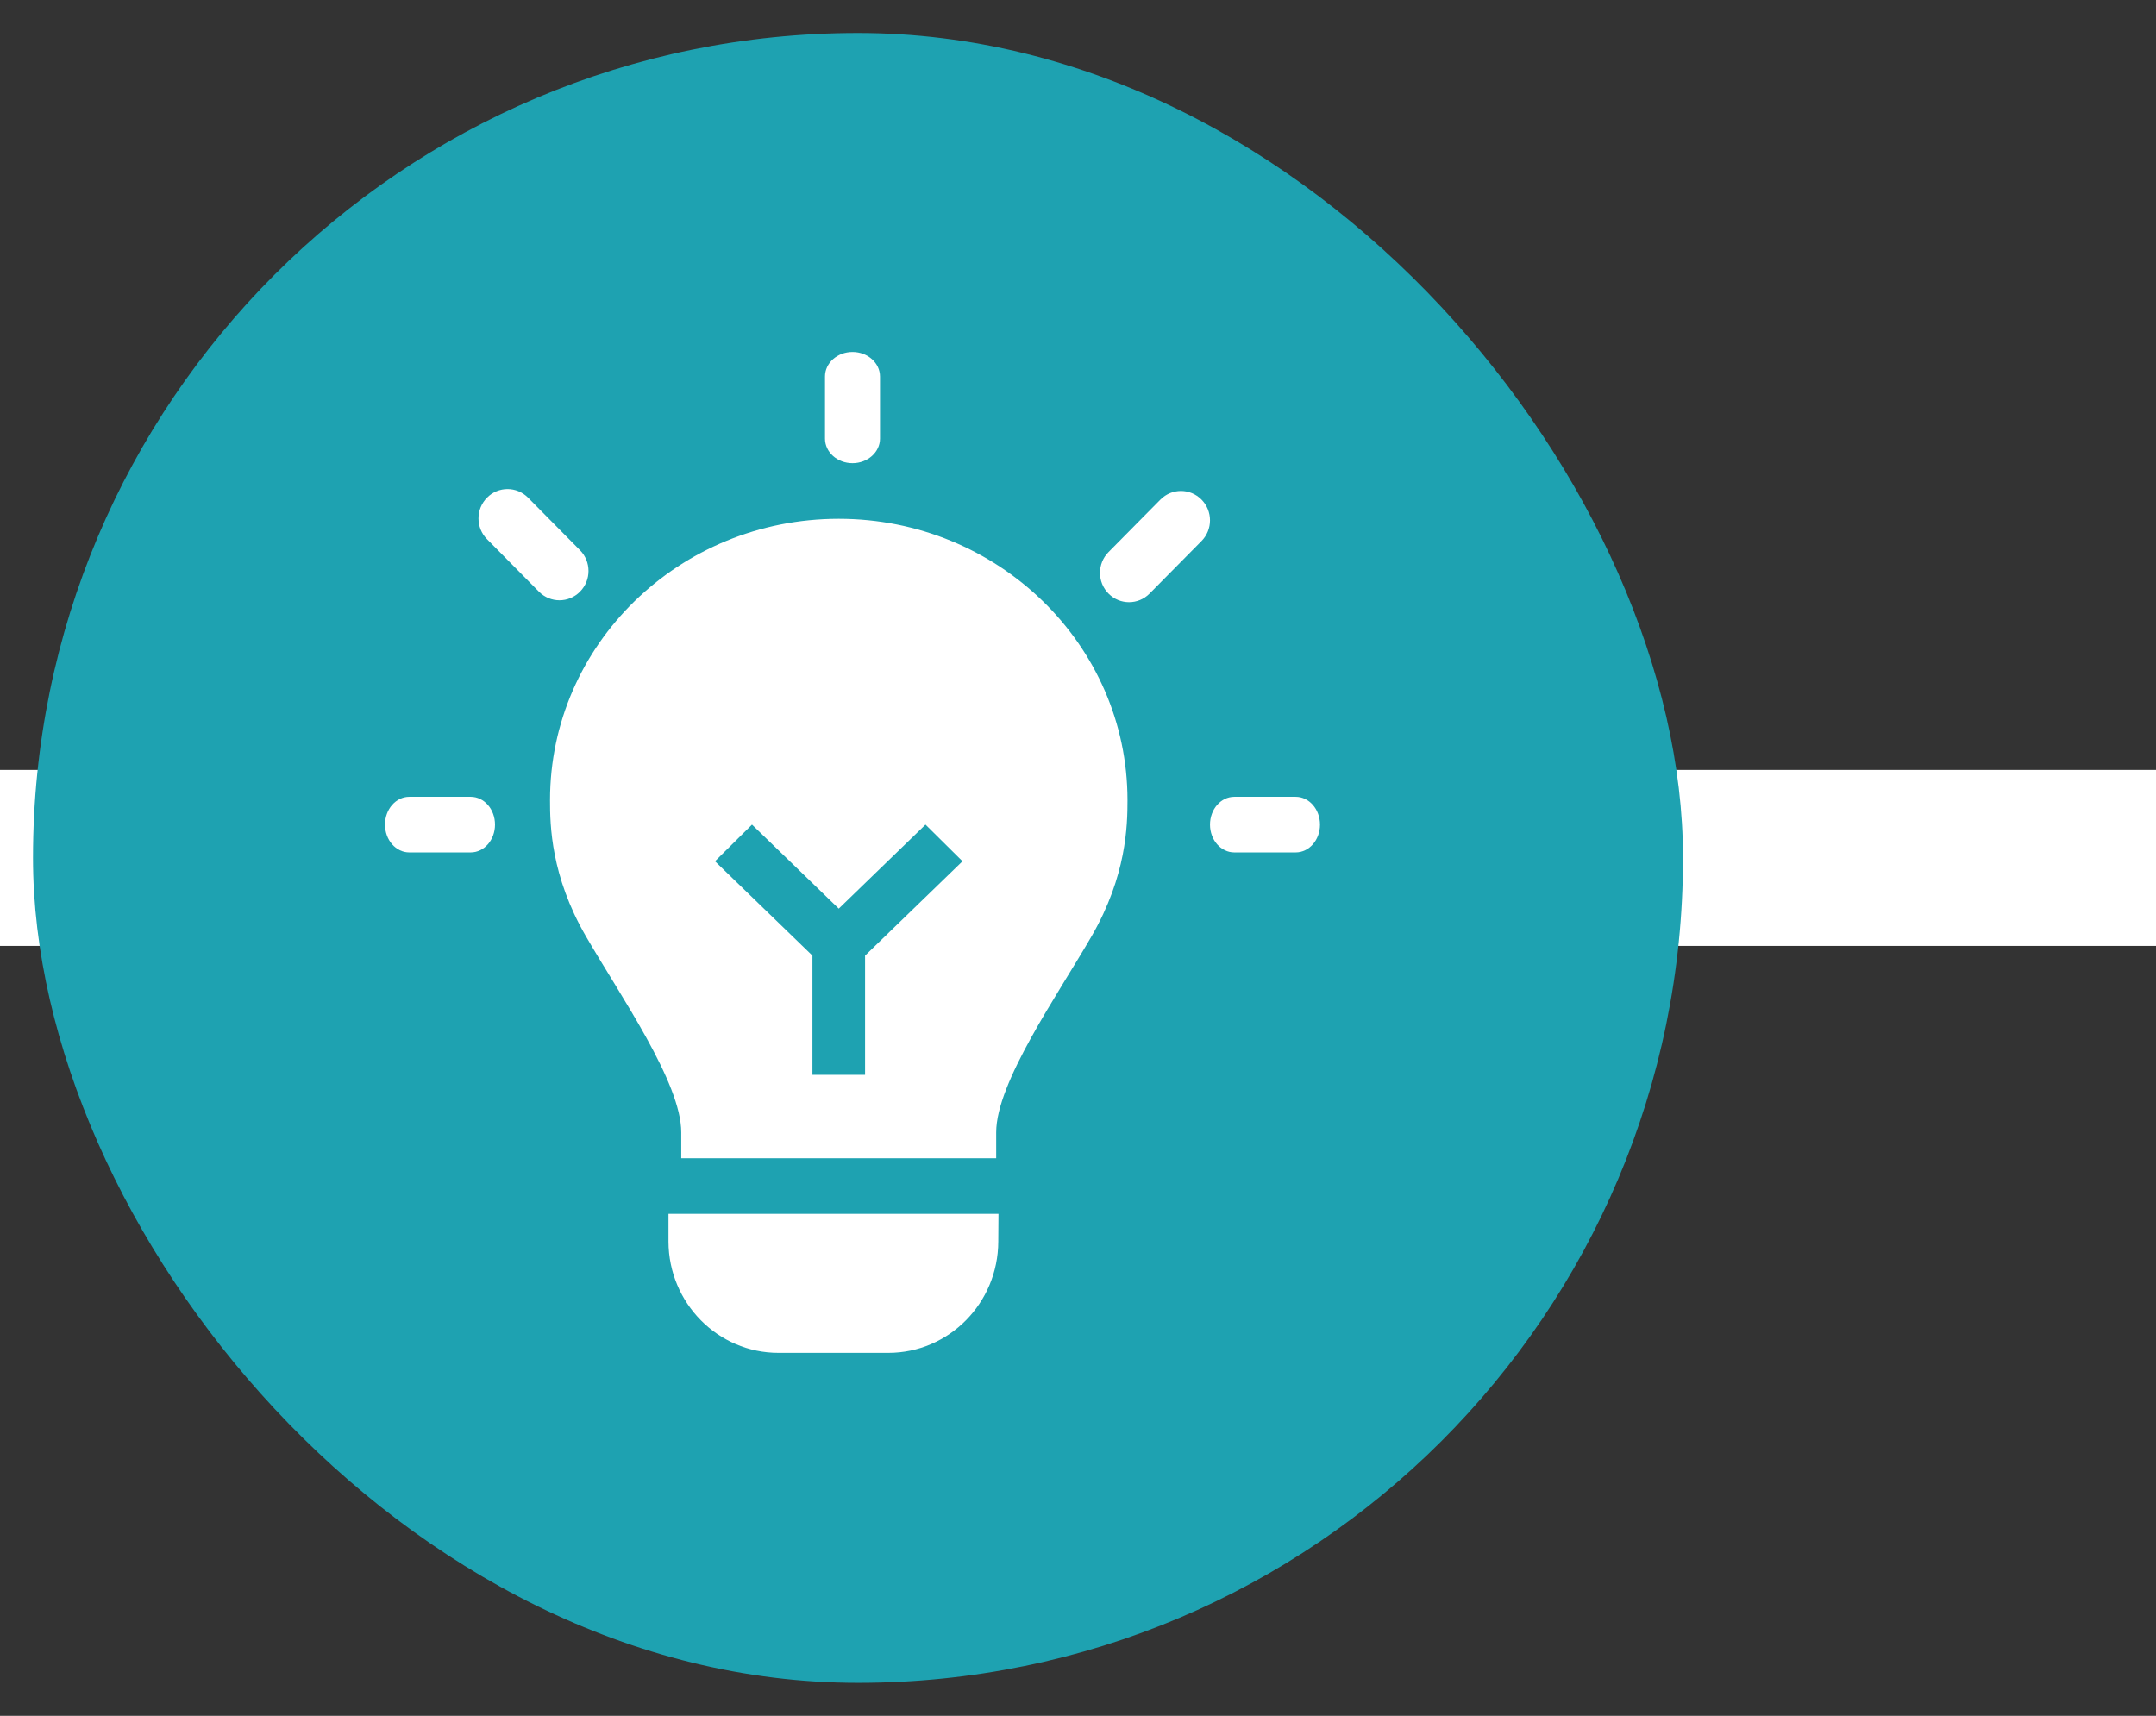
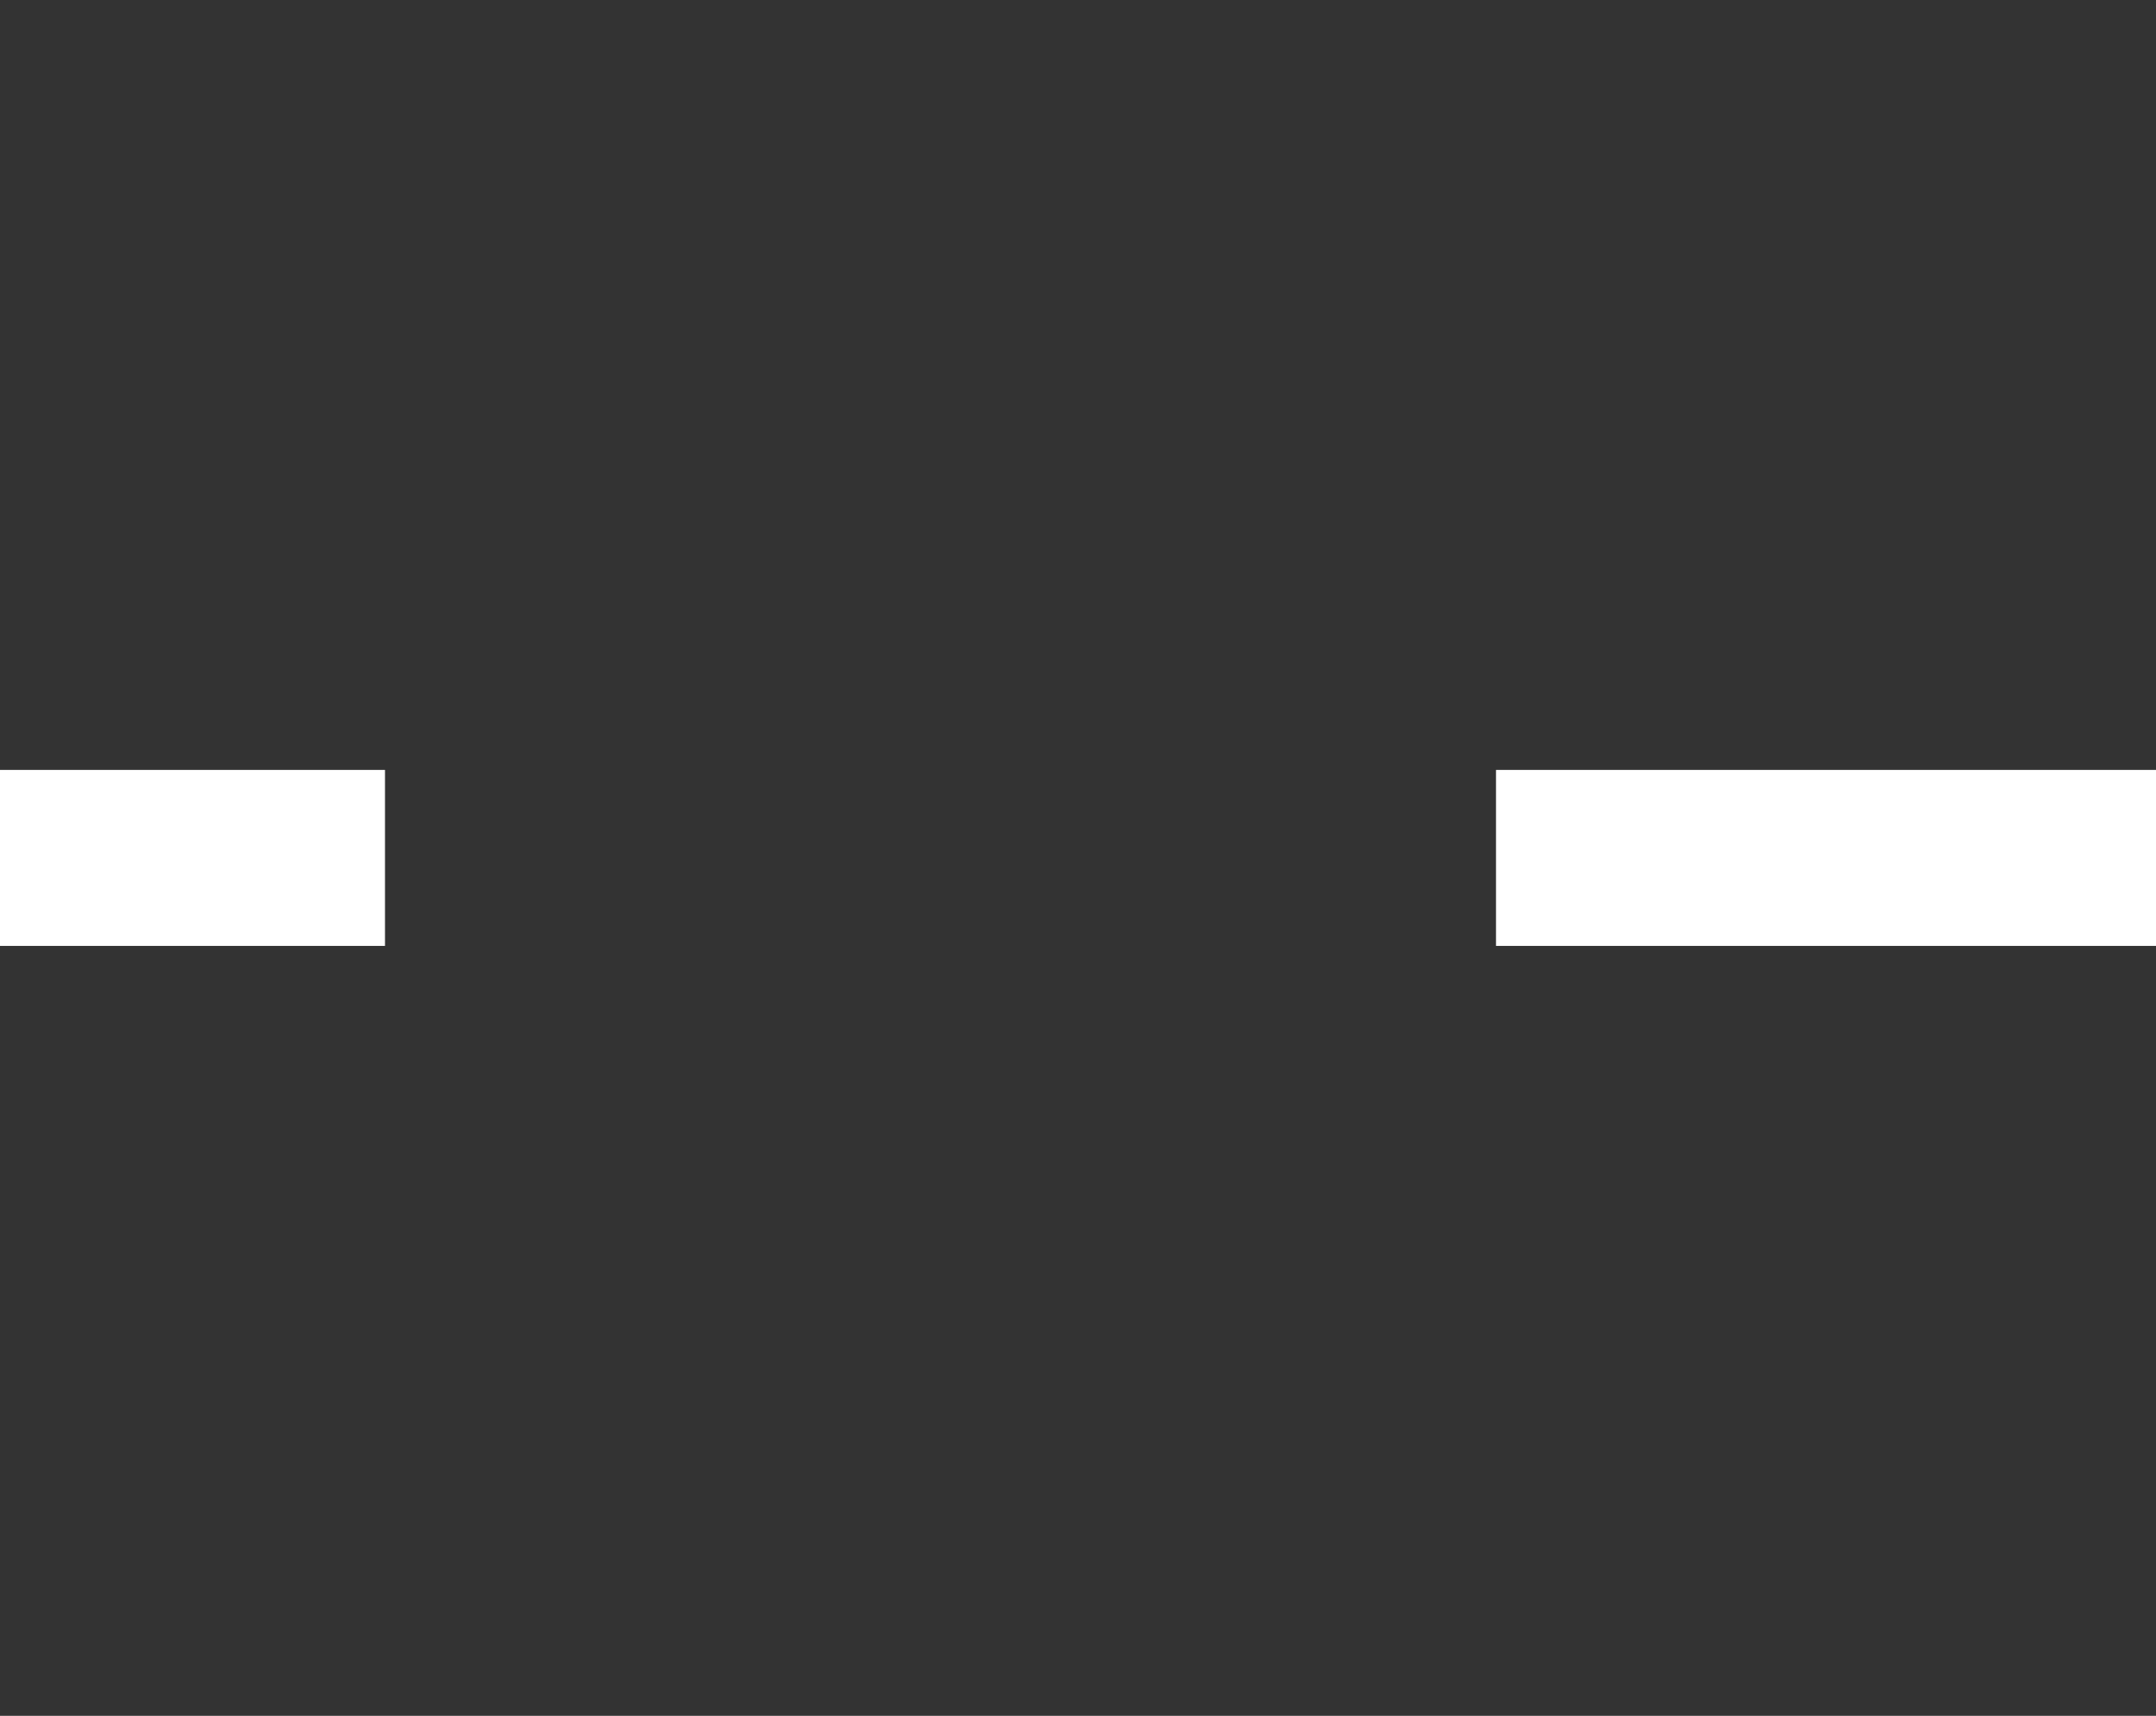
<svg xmlns="http://www.w3.org/2000/svg" width="196px" height="156px" viewBox="0 0 196 156" version="1.1">
  <rect x="0" y="0" width="196" height="156" fill="#333333" stroke="none" />
  <title>power copy</title>
  <g id="power-copy" stroke="none" stroke-width="1" fill="none" fill-rule="evenodd">
    <rect id="Rectangle-Copy-4" fill="#FFFFFF" x="136" y="70" width="60" height="16" />
    <rect id="Rectangle-Copy-5" fill="#FFFFFF" x="-25" y="70" width="60" height="16" />
    <g id="Group-22" transform="translate(3, 3)" fill="#1EA2B1">
-       <rect id="Rectangle-Copy" x="0" y="0" width="150" height="150" rx="75" />
-     </g>
+       </g>
    <g id="gas-copy-8" transform="translate(35, 32)" fill="#FFFFFF">
-       <path d="M65.774,18.195 C64.742,19.238 64.742,20.927 65.774,21.968 C66.806,23.011 68.473,23.011 69.505,21.968 L74.226,17.194 C75.258,16.151 75.258,14.465 74.226,13.421 C73.194,12.378 71.527,12.378 70.495,13.421 L65.774,18.195 Z M77.208,40.444 C75.989,40.444 75,41.574 75,42.972 C75,44.37 75.989,45.5 77.208,45.5 L82.792,45.5 C84.011,45.5 85,44.37 85,42.972 C85,41.574 84.011,40.444 82.792,40.444 L77.208,40.444 Z M43.642,54.883 L43.642,65.722 L38.858,65.722 L38.858,54.885 L30,46.304 L33.363,42.972 L41.25,50.612 L49.137,42.972 L52.5,46.304 L43.642,54.883 Z M15.002,40.748 C15,43.073 15.093,47.627 18.242,53.087 C21.394,58.545 26.932,66.42 26.932,70.957 L26.932,73.306 L55.563,73.306 L55.563,70.957 C55.563,66.42 61.103,58.545 64.255,53.087 C67.405,47.627 67.5,43.073 67.5,40.748 C67.493,26.62 55.742,15.167 41.248,15.167 C26.753,15.167 15.002,26.62 15.002,40.748 Z M17.726,18.022 L13.005,13.248 C11.973,12.205 10.303,12.205 9.274,13.248 C8.242,14.291 8.242,15.978 9.274,17.021 L13.995,21.794 C15.027,22.838 16.694,22.838 17.726,21.794 C18.758,20.754 18.758,19.065 17.726,18.022 Z M45,7.879 L45,2.232 C45,0.998 43.88,0 42.5,0 C41.12,0 40,0.998 40,2.232 L40,7.879 C40,9.111 41.12,10.111 42.5,10.111 C43.88,10.111 45,9.111 45,7.879 Z M25.771,80.889 C25.791,86.46 30.258,91 35.773,91 L45.756,91 C51.271,91 55.738,86.46 55.753,80.889 L55.771,78.361 L25.771,78.361 L25.771,80.889 Z M2.208,40.444 C0.987,40.444 0,41.574 0,42.972 C0,44.37 0.987,45.5 2.208,45.5 L7.792,45.5 C9.011,45.5 10,44.37 10,42.972 C10,41.574 9.011,40.444 7.792,40.444 L2.208,40.444 Z" id="EON_Pict_Light_Bulb_96x96-Copy-2" />
-     </g>
+       </g>
  </g>
</svg>